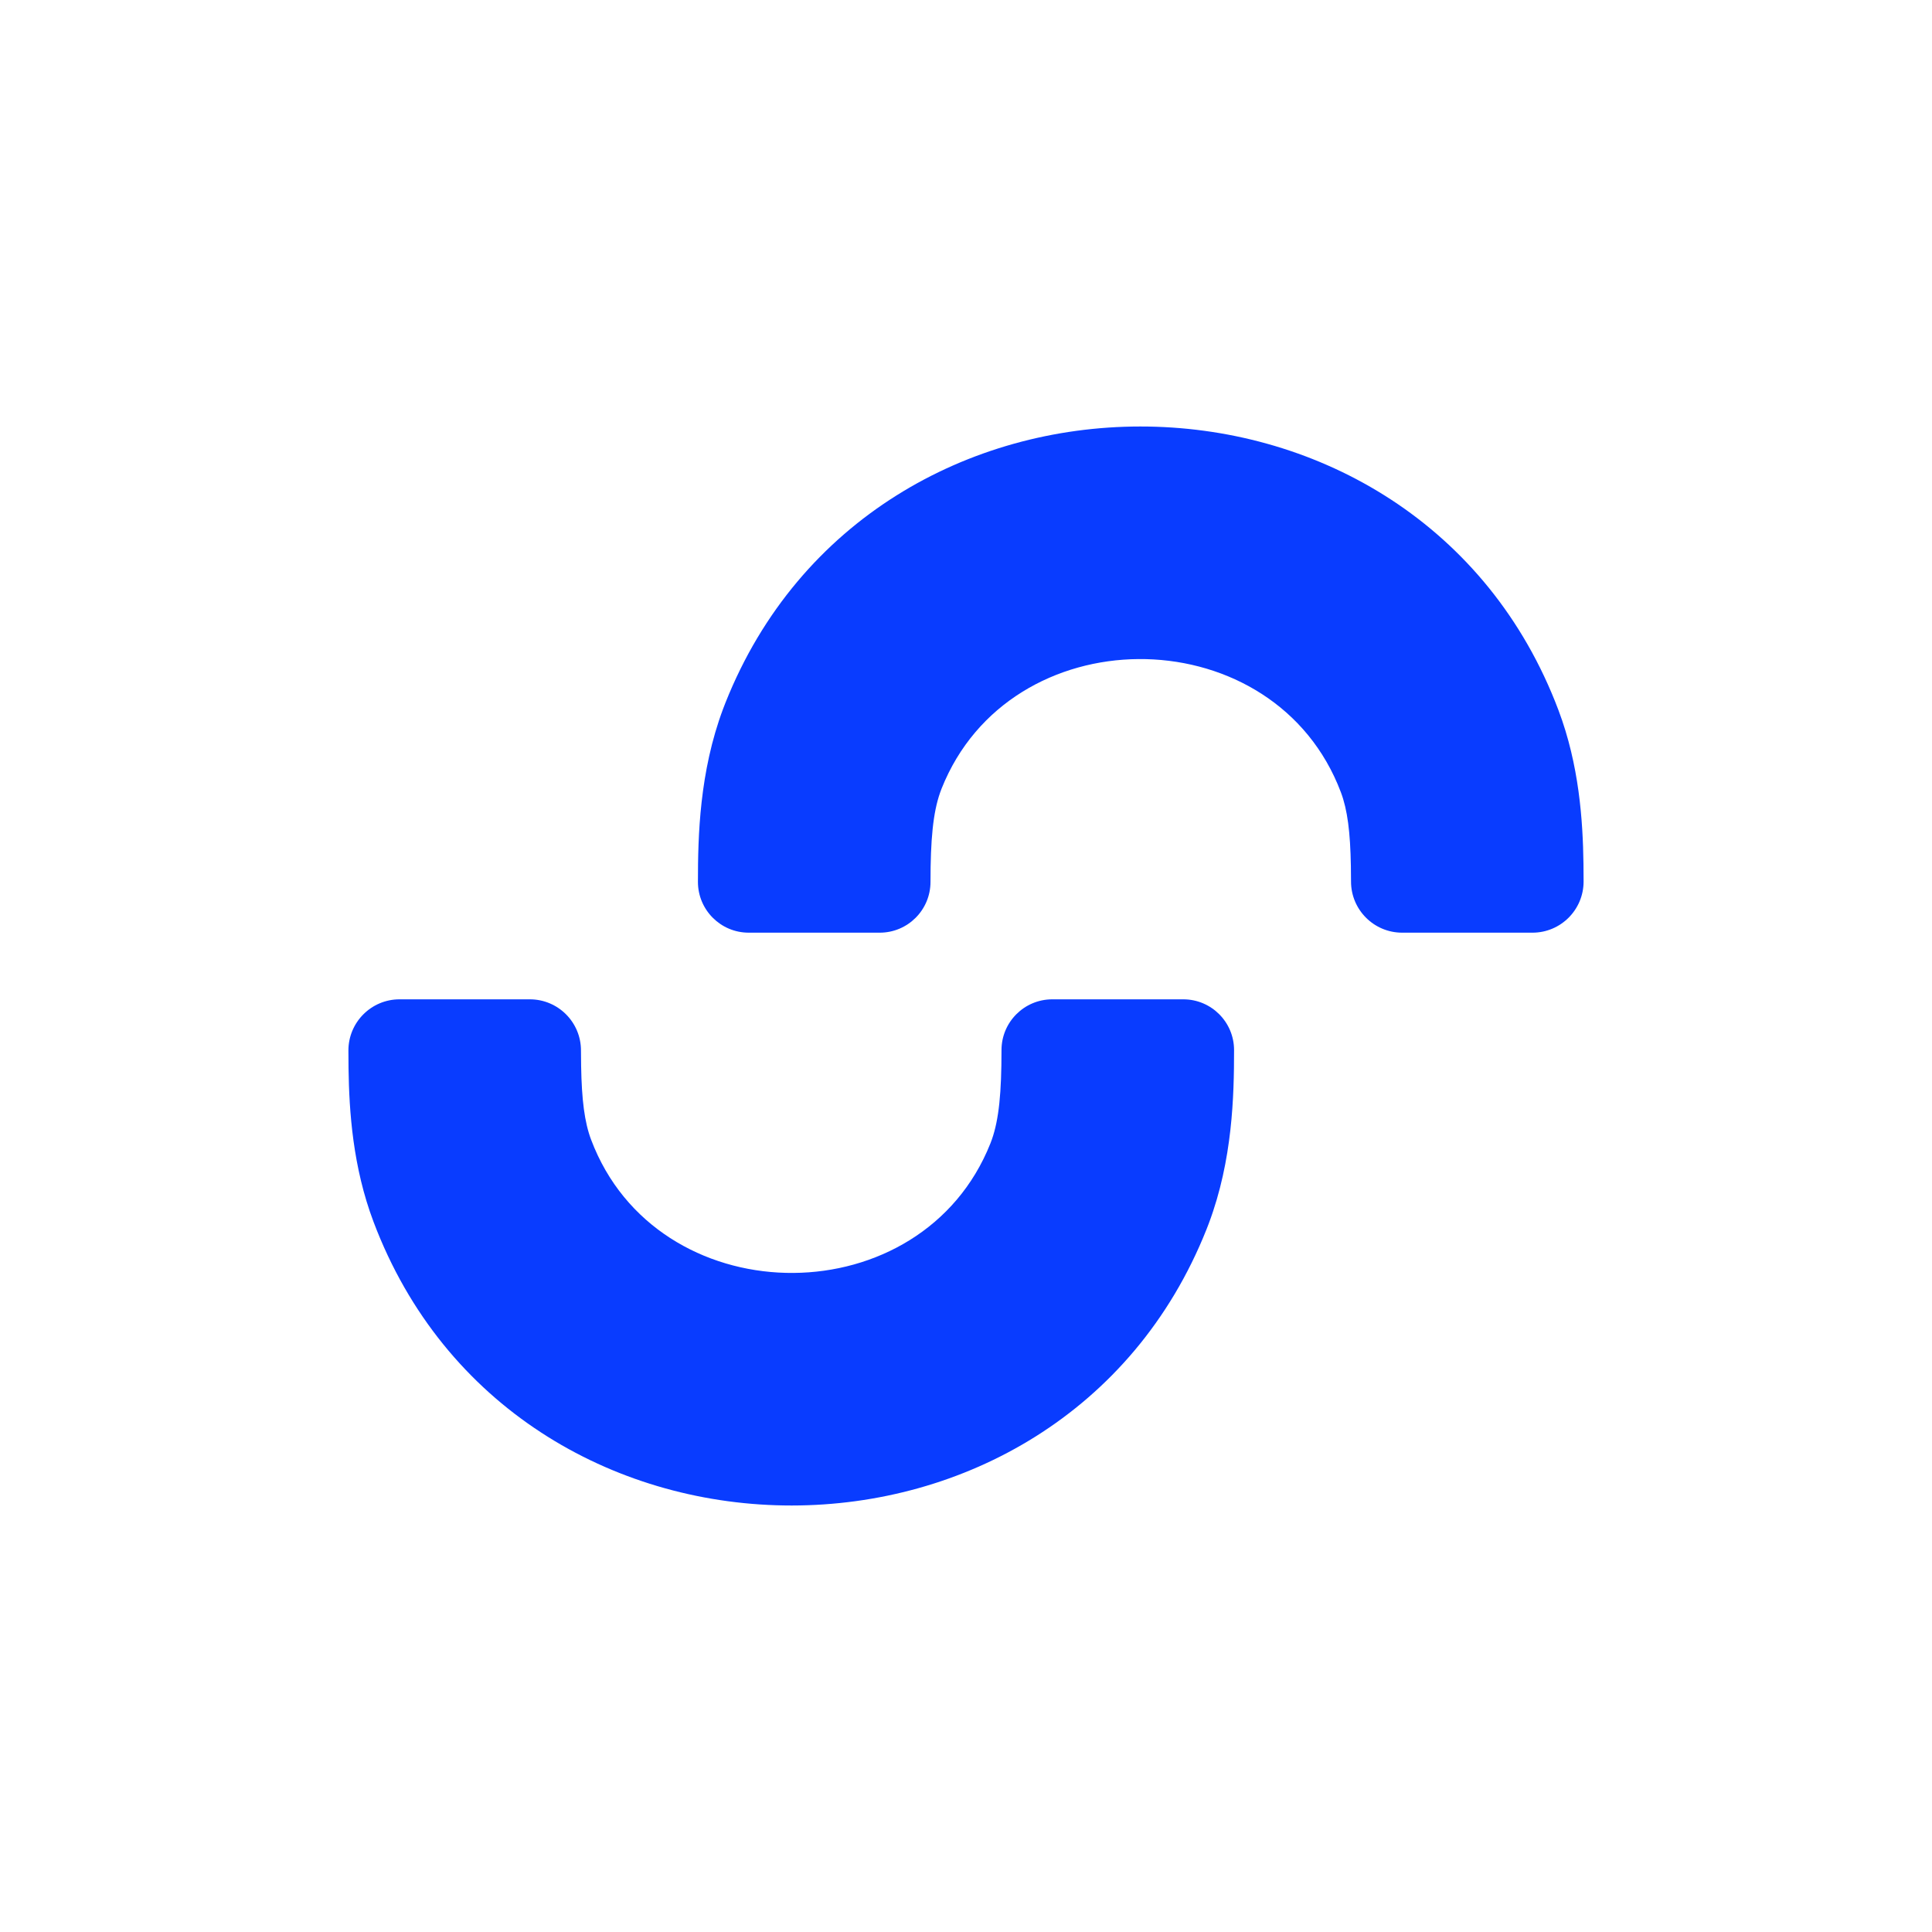
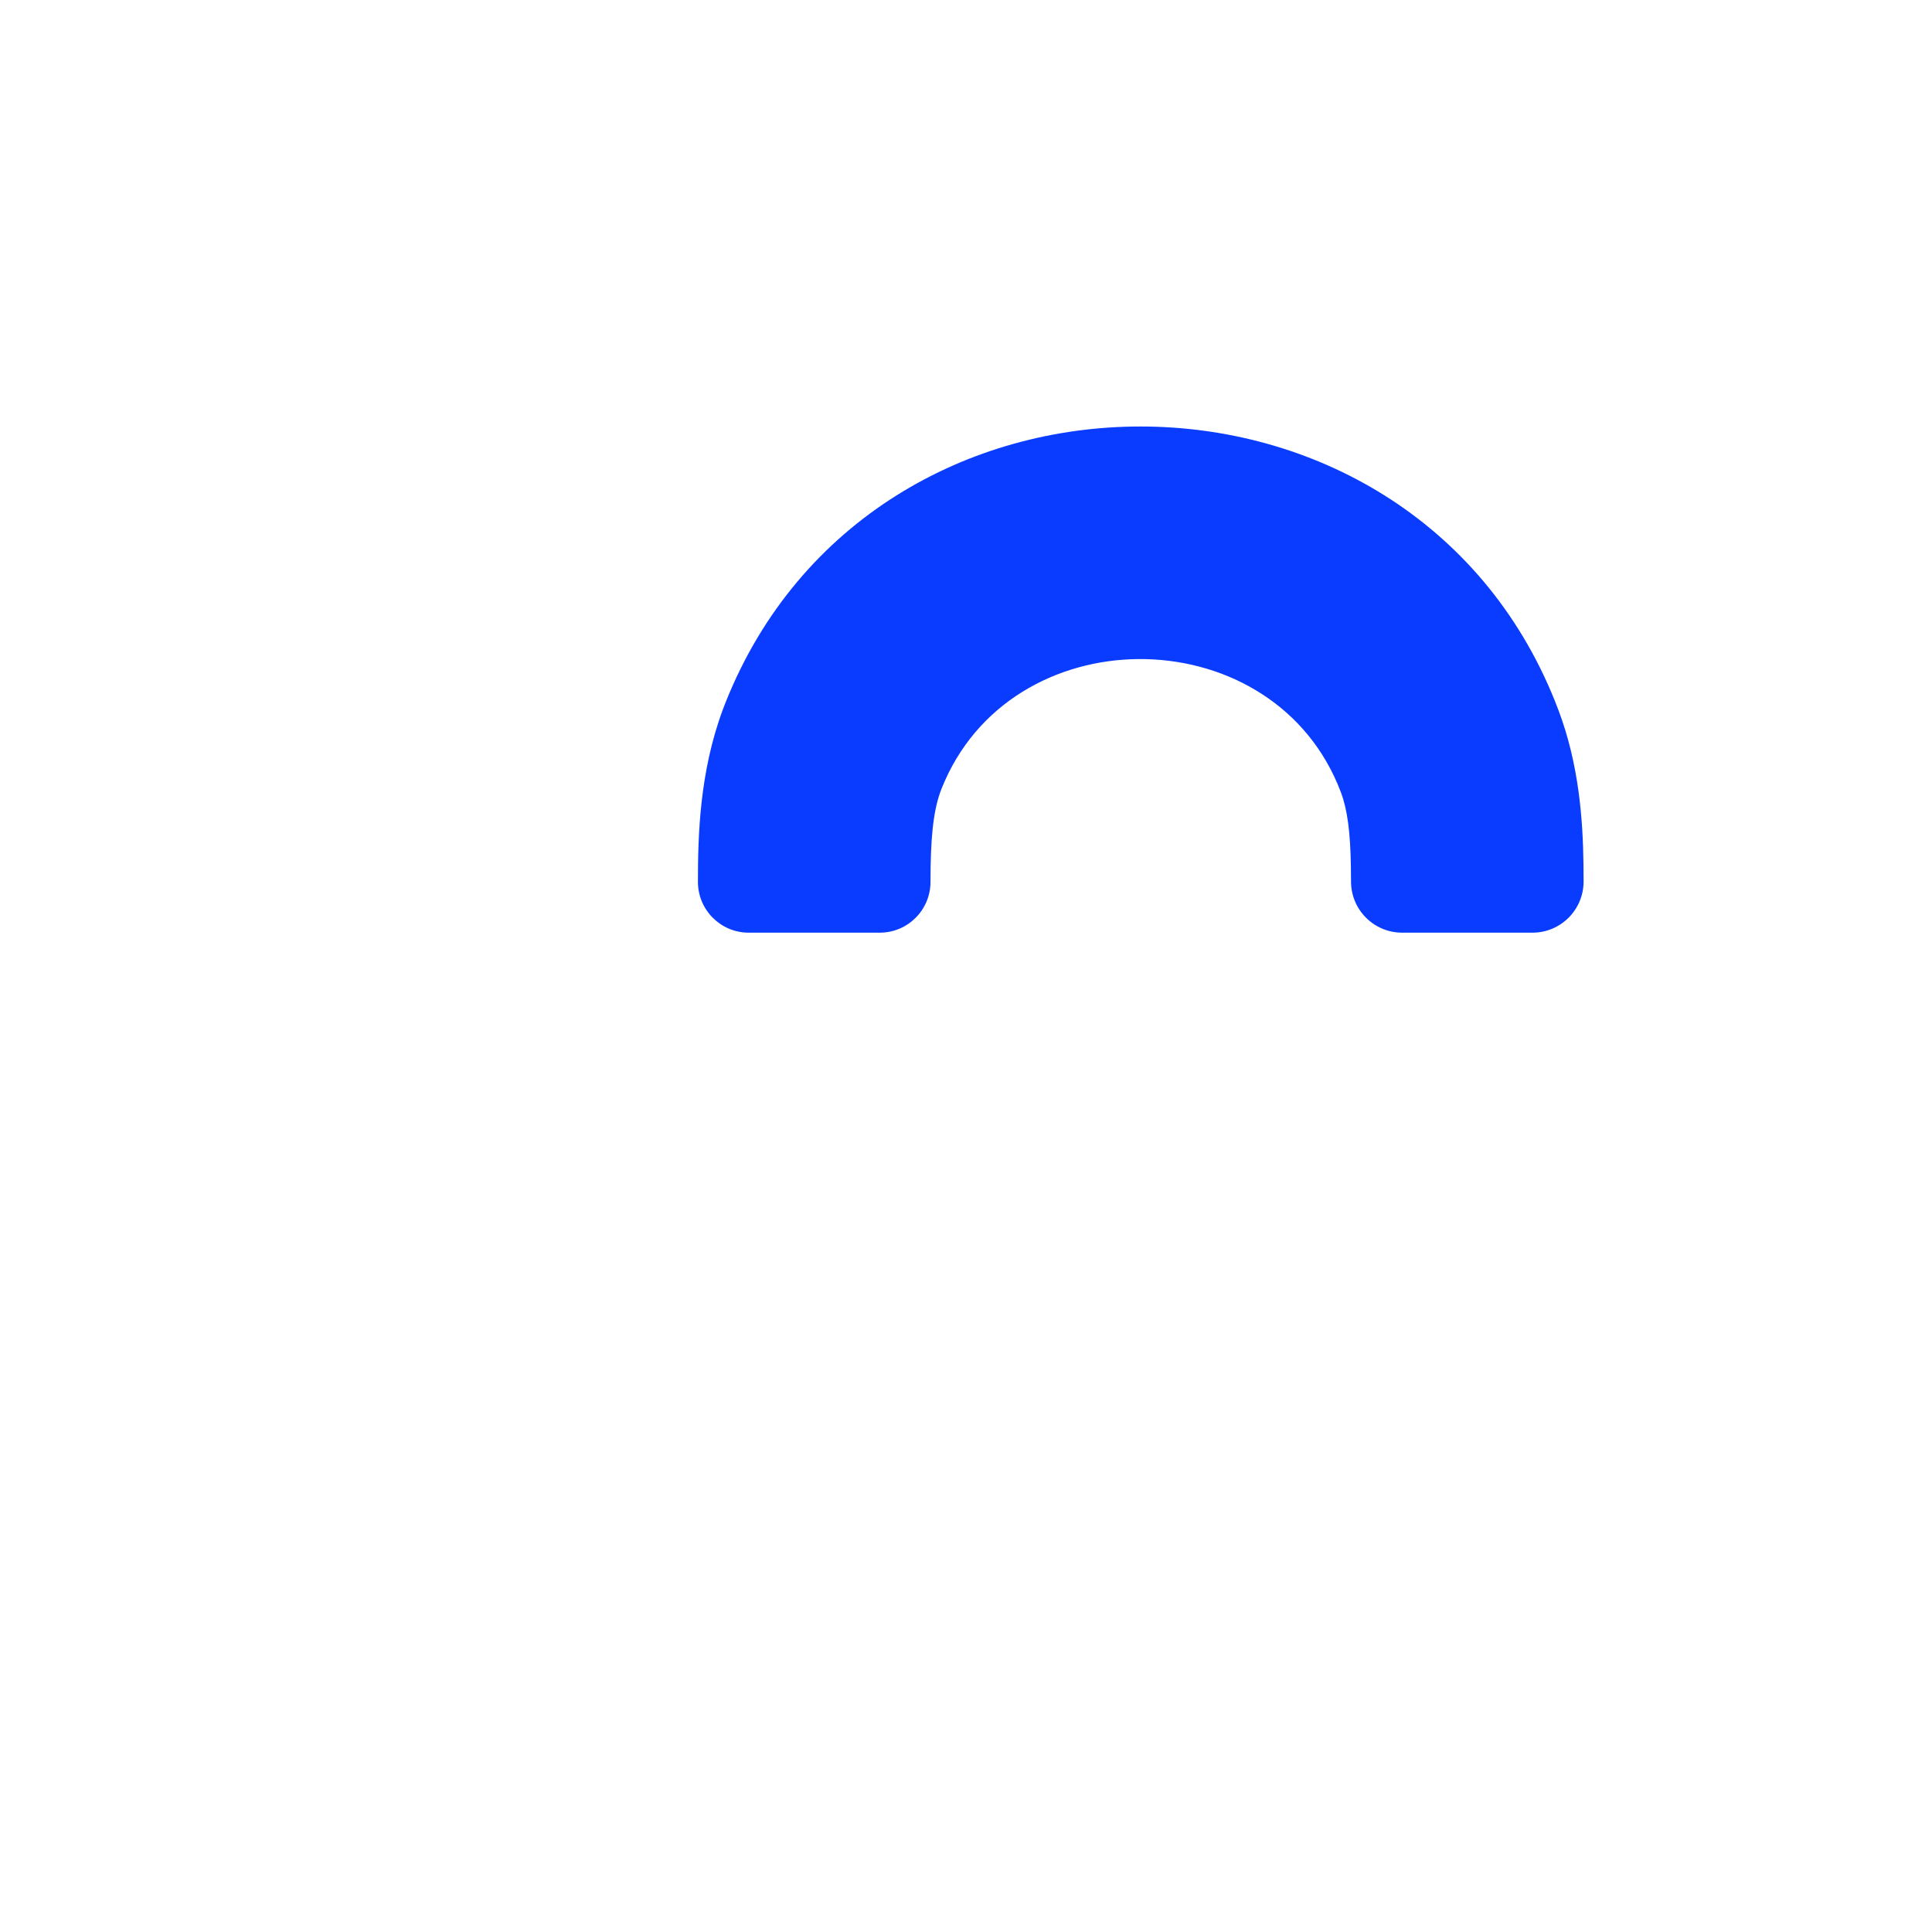
<svg xmlns="http://www.w3.org/2000/svg" fill="none" height="100%" overflow="visible" preserveAspectRatio="none" style="display: block;" viewBox="0 0 80 80" width="100%">
  <g id="Frame 1410103949">
-     <path d="M41.47 43.483C41.47 42.322 42.411 41.38 43.572 41.38L48.998 41.38C50.159 41.38 51.1 42.322 51.1 43.483C51.1 45.385 51.038 48.032 50.057 50.651L49.959 50.905C43.892 66.153 21.678 66.134 15.606 50.951L15.466 50.59C14.61 48.321 14.457 46.028 14.432 44.234L14.427 43.498C14.427 42.328 15.375 41.38 16.544 41.38L21.94 41.38C23.109 41.38 24.057 42.328 24.057 43.498L24.063 44.134C24.087 45.545 24.204 46.468 24.476 47.191L24.611 47.528C27.564 54.481 38.183 54.453 41.011 47.345L41.072 47.181C41.366 46.343 41.47 45.232 41.47 43.483Z" fill="#093CFF" id="Vector 6 (Stroke)" />
    <path d="M38.53 36.517C38.53 37.678 37.589 38.62 36.428 38.62L31.003 38.62C29.841 38.62 28.9 37.678 28.9 36.517C28.9 34.615 28.962 31.968 29.943 29.349L30.041 29.095C36.108 13.847 58.322 13.866 64.394 29.049L64.534 29.41C65.39 31.68 65.543 33.972 65.568 35.766L65.573 36.502C65.573 37.672 64.625 38.62 63.456 38.62H58.06C56.891 38.62 55.943 37.672 55.943 36.502L55.937 35.866C55.913 34.455 55.796 33.532 55.524 32.809L55.389 32.472C52.436 25.519 41.817 25.547 38.989 32.655L38.928 32.819C38.634 33.657 38.53 34.768 38.53 36.517Z" fill="#093CFF" id="Vector 6 (Stroke)_2" />
  </g>
</svg>